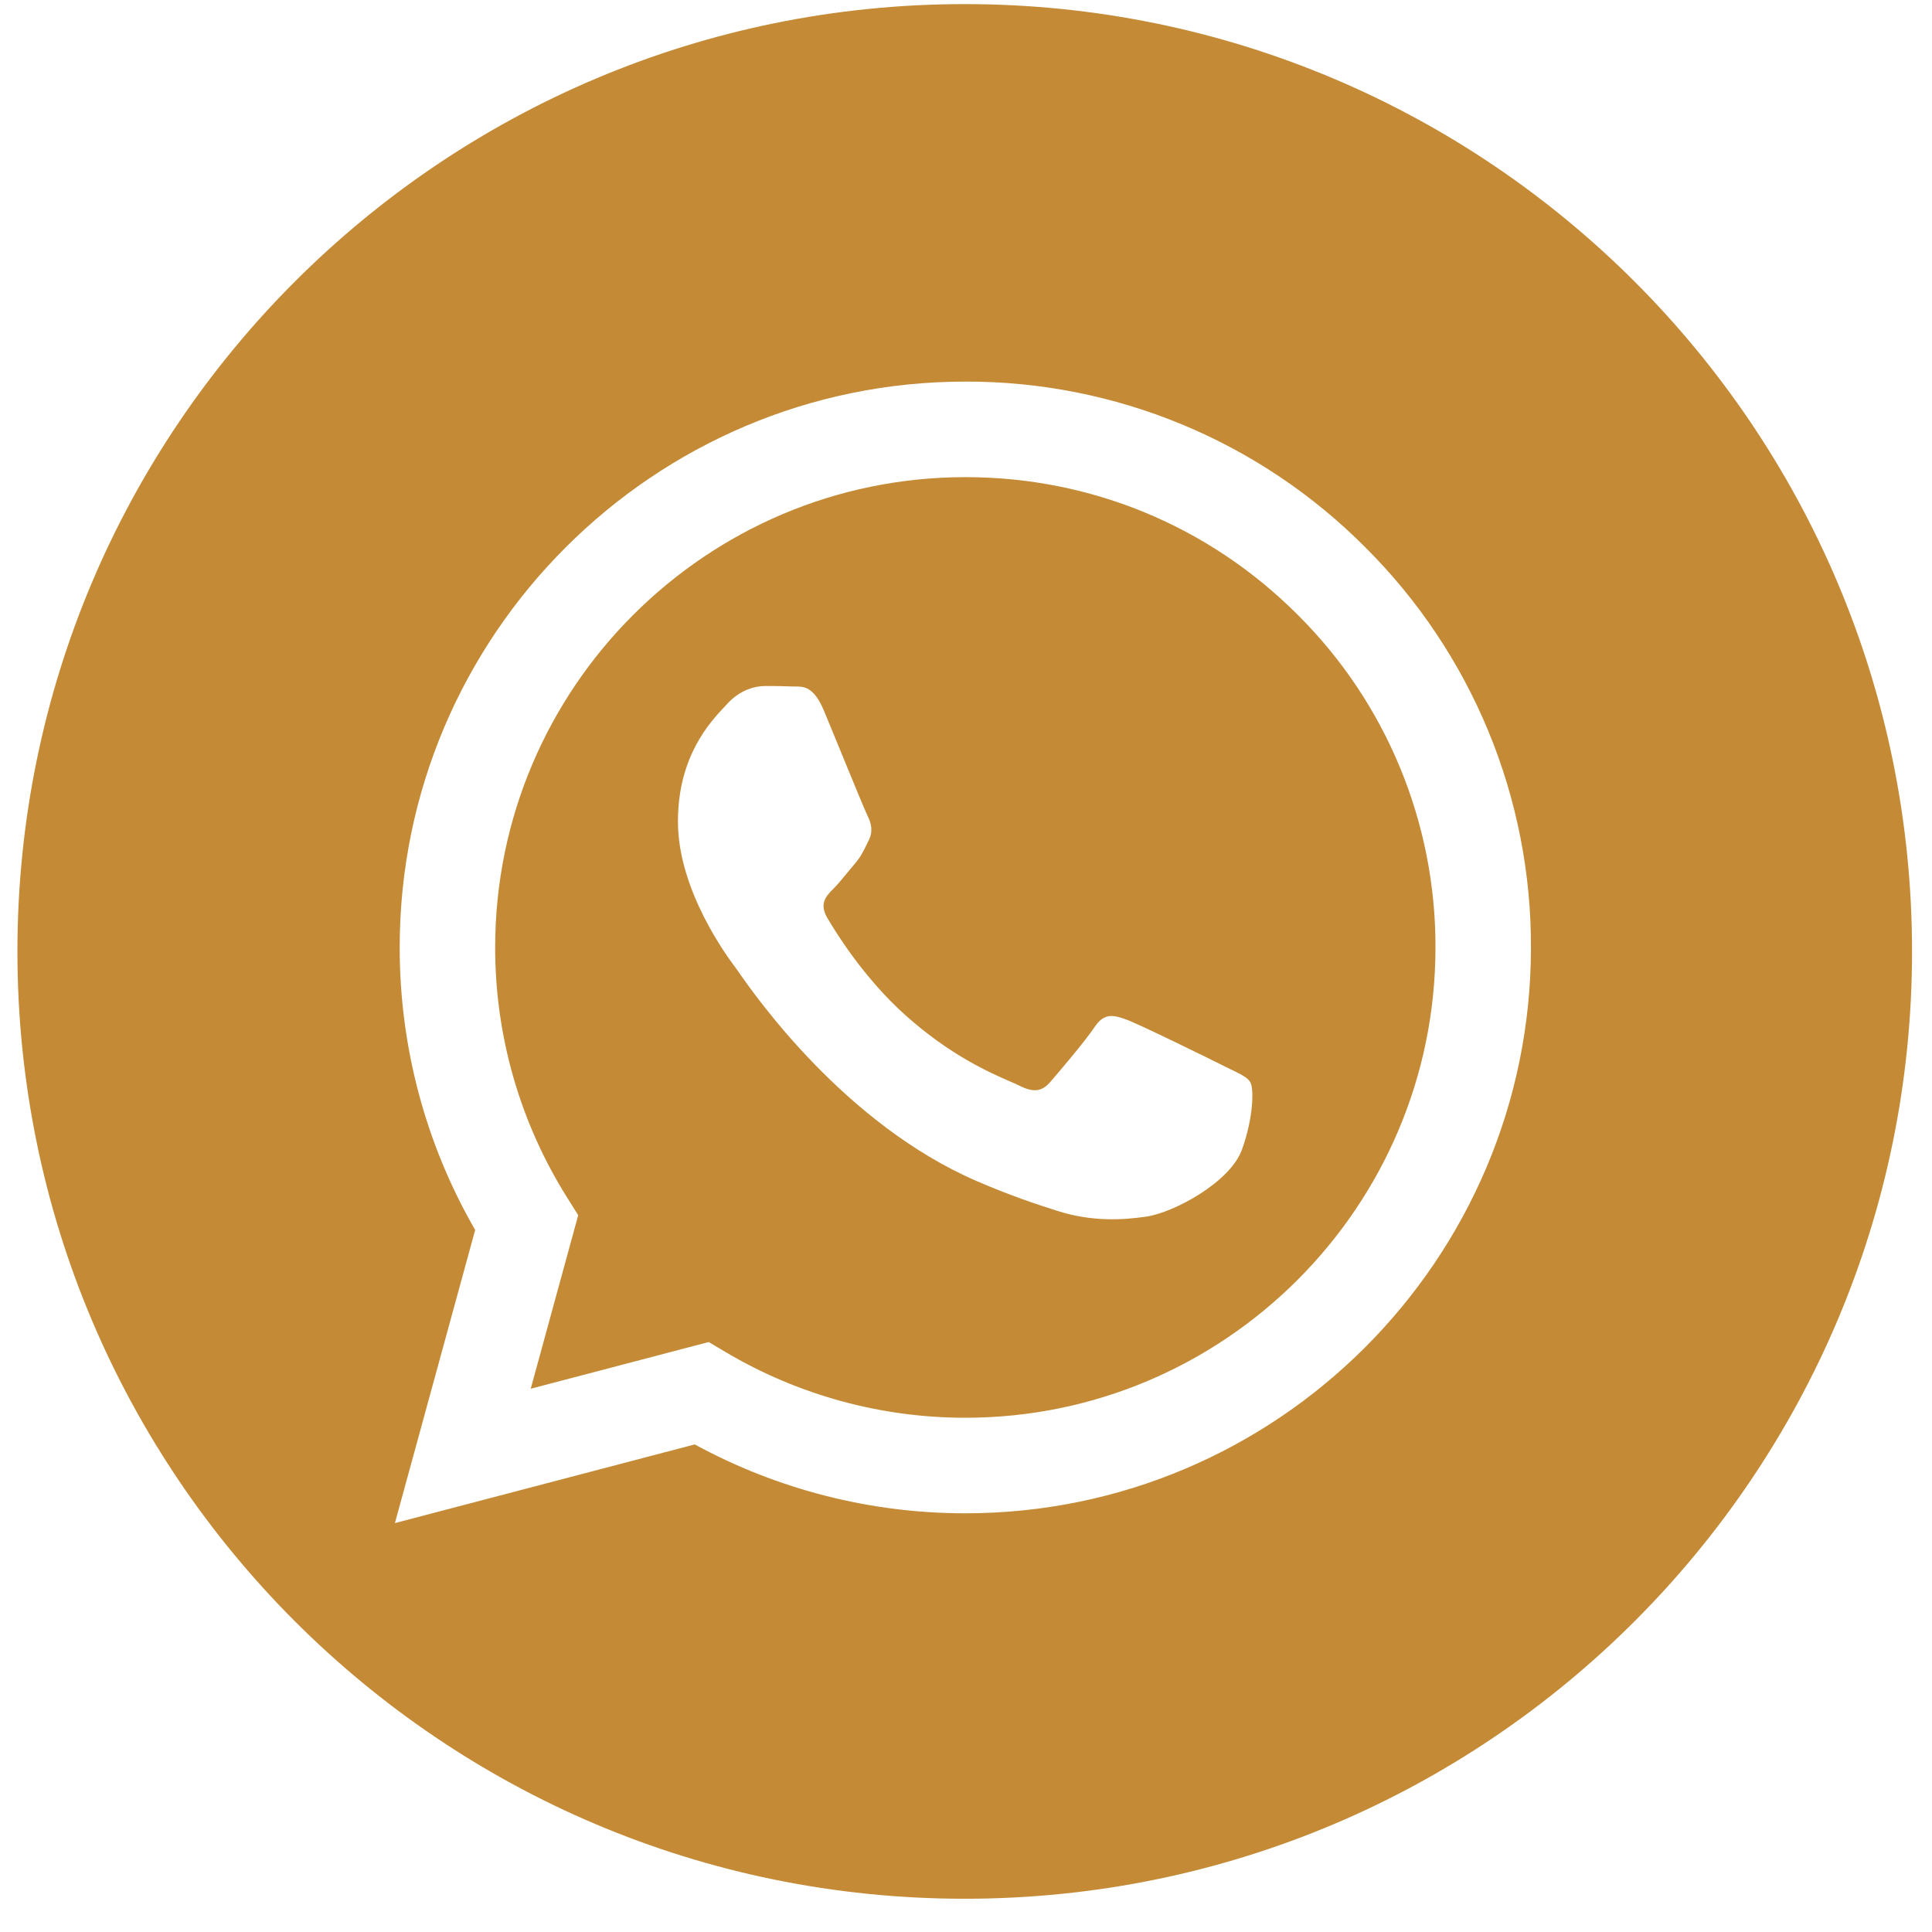
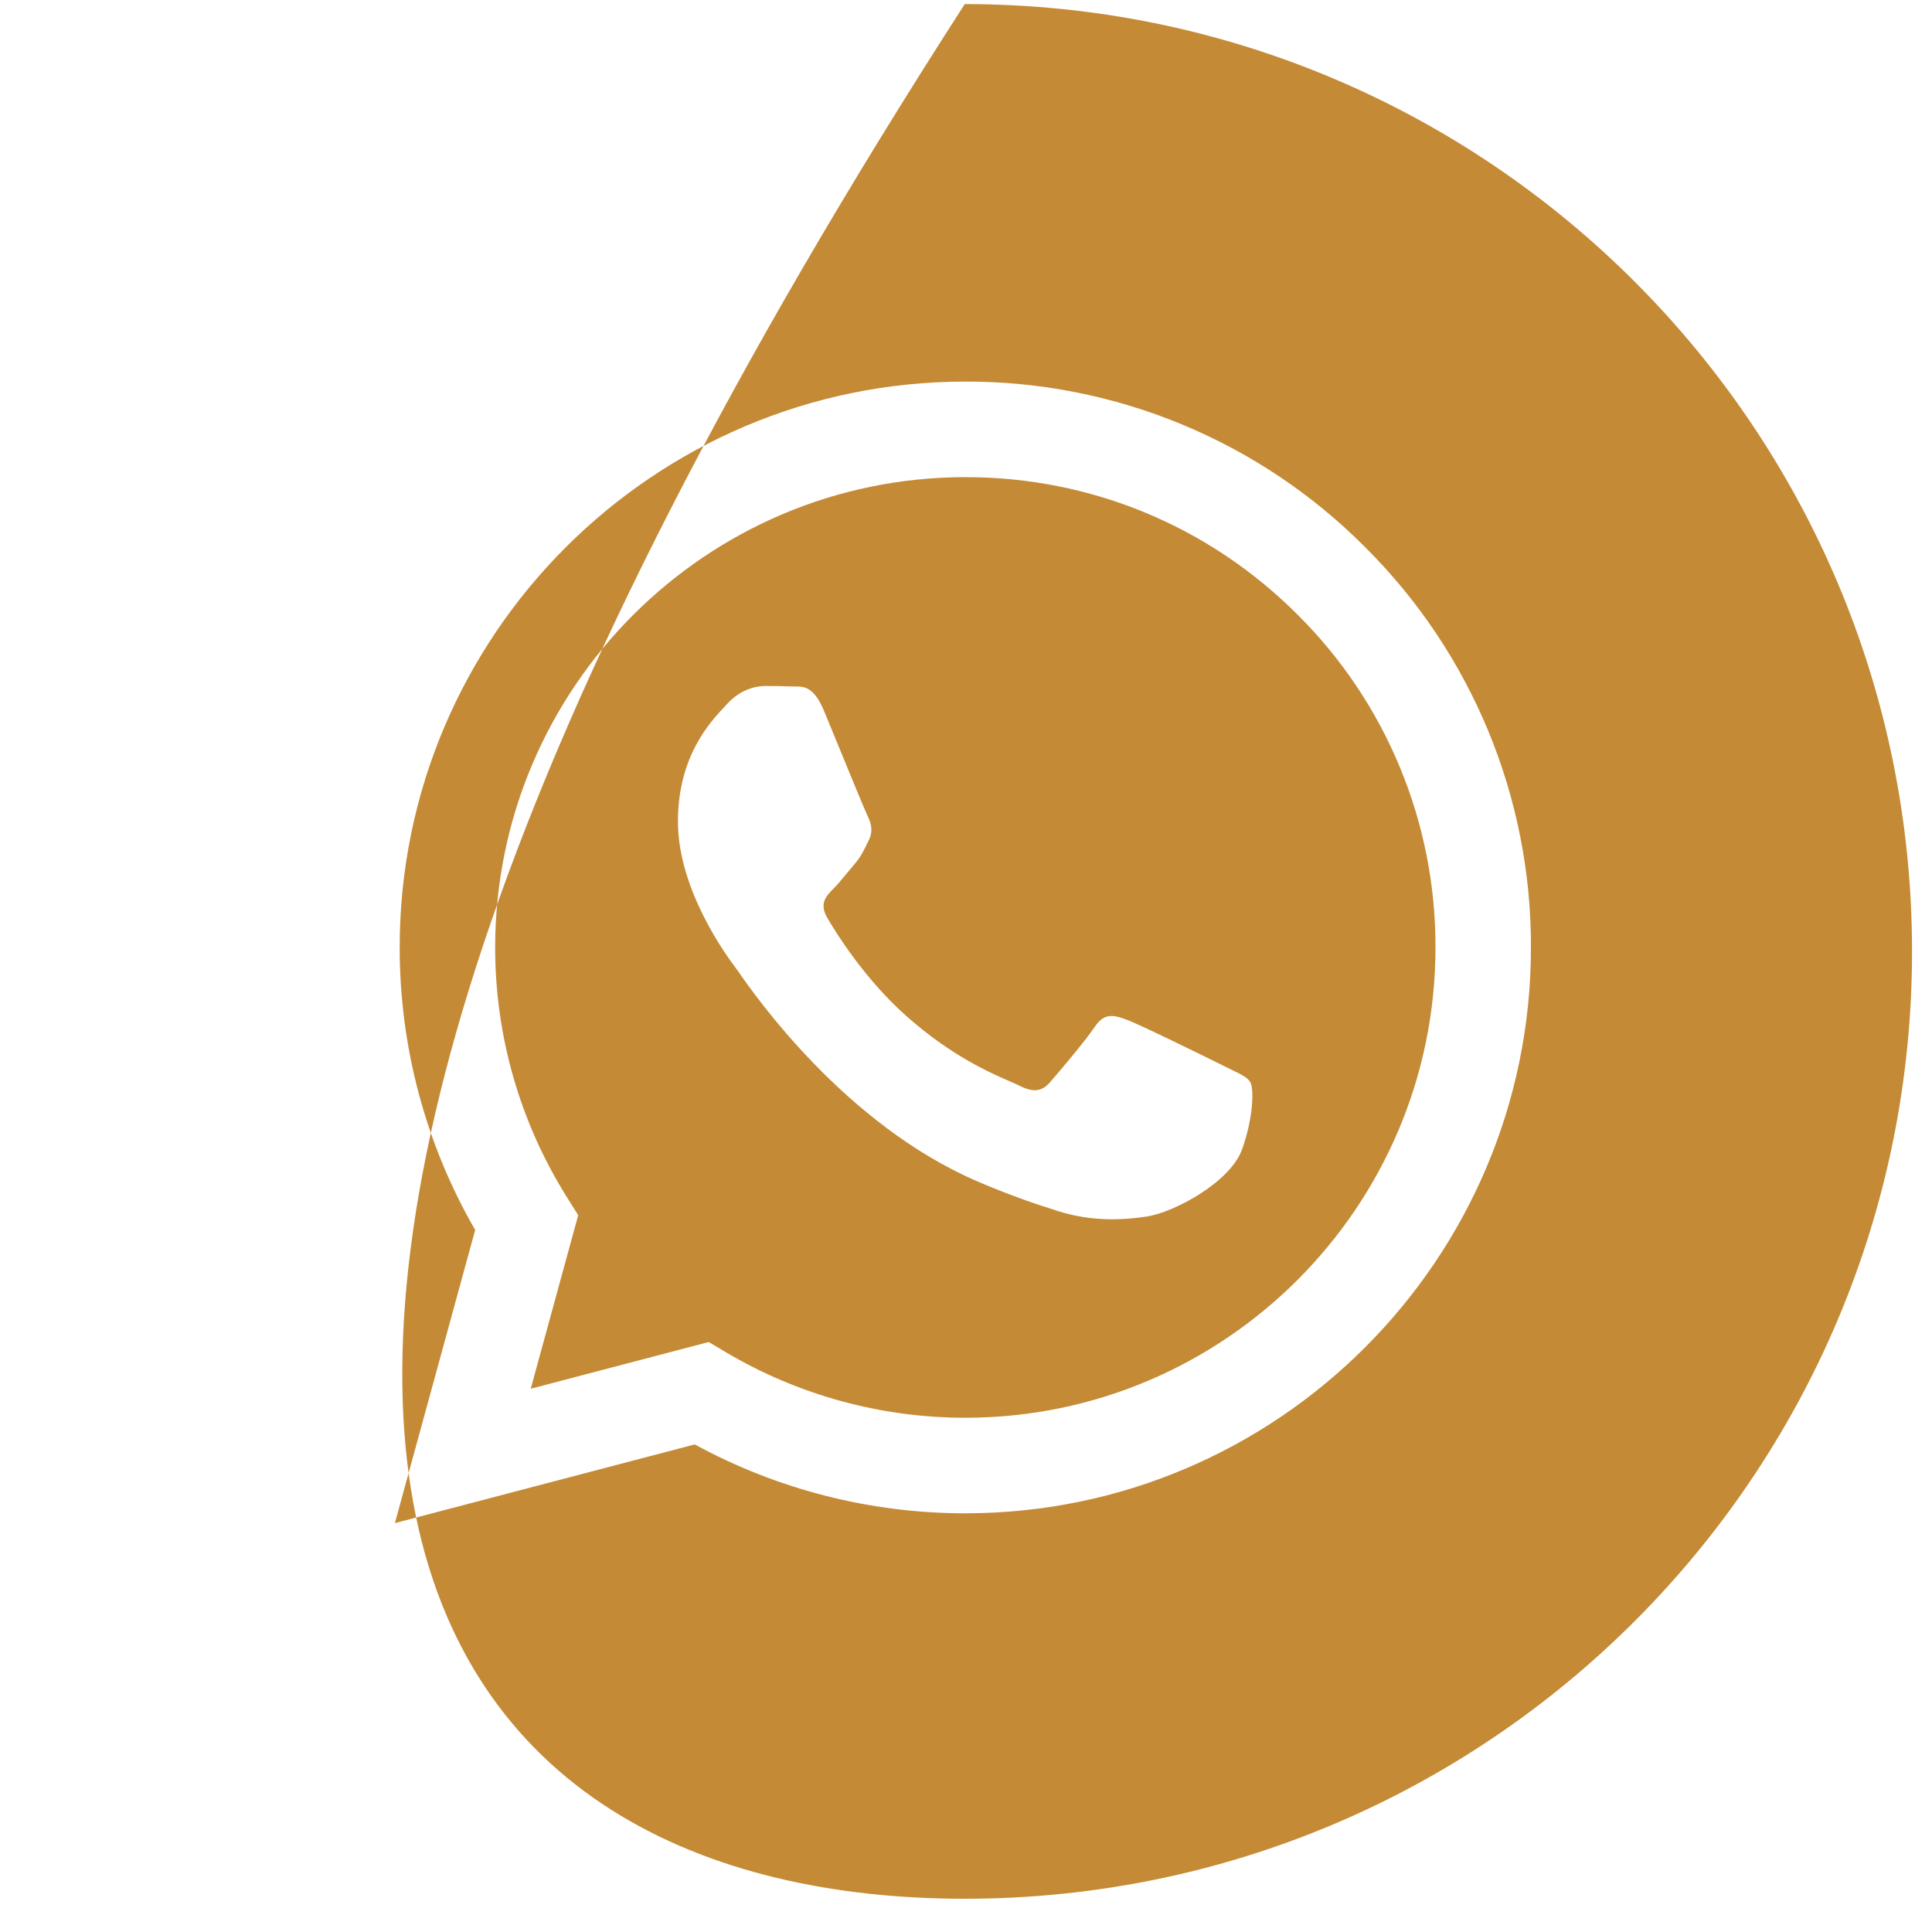
<svg xmlns="http://www.w3.org/2000/svg" width="57" height="57" viewBox="0 0 57 57" fill="none">
-   <path fill-rule="evenodd" clip-rule="evenodd" d="M28.463 56.019C43.898 56.019 56.411 43.506 56.411 28.07C56.411 12.634 43.898 0.121 28.463 0.121C13.027 0.121 0.514 12.634 0.514 28.07C0.514 43.506 13.027 56.019 28.463 56.019ZM33.239 30.083C33.621 30.223 35.671 31.23 36.089 31.44H36.088C36.17 31.481 36.246 31.517 36.317 31.552C36.608 31.692 36.804 31.787 36.888 31.927C36.992 32.101 36.992 32.935 36.645 33.909C36.297 34.883 34.63 35.773 33.83 35.892C33.111 36 32.202 36.045 31.203 35.727C30.598 35.536 29.822 35.279 28.826 34.85C24.923 33.165 22.285 29.385 21.779 28.66C21.742 28.608 21.717 28.572 21.703 28.553L21.7 28.549C21.478 28.253 20.001 26.28 20.001 24.239C20.001 22.314 20.947 21.307 21.381 20.846C21.41 20.815 21.436 20.787 21.46 20.761C21.842 20.343 22.294 20.239 22.572 20.239C22.849 20.239 23.127 20.242 23.371 20.253C23.402 20.255 23.433 20.254 23.466 20.254C23.709 20.253 24.011 20.253 24.309 20.968C24.43 21.259 24.61 21.697 24.797 22.153C25.148 23.009 25.526 23.929 25.594 24.066C25.7 24.275 25.77 24.517 25.629 24.795C25.608 24.837 25.589 24.877 25.57 24.915C25.466 25.129 25.39 25.285 25.212 25.493C25.141 25.576 25.066 25.666 24.992 25.756C24.851 25.928 24.71 26.1 24.587 26.222C24.378 26.43 24.162 26.656 24.404 27.073C24.647 27.491 25.485 28.856 26.724 29.962C28.051 31.145 29.205 31.647 29.795 31.904C29.913 31.955 30.008 31.997 30.078 32.032C30.494 32.239 30.737 32.206 30.981 31.927C31.224 31.649 32.023 30.709 32.3 30.293C32.58 29.875 32.858 29.944 33.239 30.083ZM28.475 41.828H28.481C36.126 41.828 42.348 35.605 42.351 27.957C42.356 26.134 42.001 24.328 41.304 22.644C40.608 20.959 39.584 19.43 38.292 18.144C35.674 15.522 32.191 14.077 28.486 14.077C20.834 14.077 14.612 20.299 14.609 27.947C14.606 30.558 15.341 33.117 16.73 35.328L17.059 35.853L15.658 40.972L20.909 39.594L21.414 39.894C23.552 41.16 25.991 41.828 28.475 41.828ZM34.873 12.522C36.899 13.362 38.739 14.596 40.285 16.152C41.839 17.7 43.071 19.54 43.909 21.566C44.747 23.593 45.175 25.765 45.168 27.958C45.166 37.161 37.678 44.647 28.481 44.647H28.474C25.687 44.647 22.945 43.949 20.497 42.615L11.651 44.936L14.019 36.288C12.558 33.758 11.79 30.887 11.792 27.945C11.794 18.744 19.282 11.258 28.479 11.258C30.673 11.252 32.846 11.682 34.873 12.522Z" fill="#C48A35" />
+   <path fill-rule="evenodd" clip-rule="evenodd" d="M28.463 56.019C43.898 56.019 56.411 43.506 56.411 28.07C56.411 12.634 43.898 0.121 28.463 0.121C0.514 43.506 13.027 56.019 28.463 56.019ZM33.239 30.083C33.621 30.223 35.671 31.23 36.089 31.44H36.088C36.17 31.481 36.246 31.517 36.317 31.552C36.608 31.692 36.804 31.787 36.888 31.927C36.992 32.101 36.992 32.935 36.645 33.909C36.297 34.883 34.63 35.773 33.83 35.892C33.111 36 32.202 36.045 31.203 35.727C30.598 35.536 29.822 35.279 28.826 34.85C24.923 33.165 22.285 29.385 21.779 28.66C21.742 28.608 21.717 28.572 21.703 28.553L21.7 28.549C21.478 28.253 20.001 26.28 20.001 24.239C20.001 22.314 20.947 21.307 21.381 20.846C21.41 20.815 21.436 20.787 21.46 20.761C21.842 20.343 22.294 20.239 22.572 20.239C22.849 20.239 23.127 20.242 23.371 20.253C23.402 20.255 23.433 20.254 23.466 20.254C23.709 20.253 24.011 20.253 24.309 20.968C24.43 21.259 24.61 21.697 24.797 22.153C25.148 23.009 25.526 23.929 25.594 24.066C25.7 24.275 25.77 24.517 25.629 24.795C25.608 24.837 25.589 24.877 25.57 24.915C25.466 25.129 25.39 25.285 25.212 25.493C25.141 25.576 25.066 25.666 24.992 25.756C24.851 25.928 24.71 26.1 24.587 26.222C24.378 26.43 24.162 26.656 24.404 27.073C24.647 27.491 25.485 28.856 26.724 29.962C28.051 31.145 29.205 31.647 29.795 31.904C29.913 31.955 30.008 31.997 30.078 32.032C30.494 32.239 30.737 32.206 30.981 31.927C31.224 31.649 32.023 30.709 32.3 30.293C32.58 29.875 32.858 29.944 33.239 30.083ZM28.475 41.828H28.481C36.126 41.828 42.348 35.605 42.351 27.957C42.356 26.134 42.001 24.328 41.304 22.644C40.608 20.959 39.584 19.43 38.292 18.144C35.674 15.522 32.191 14.077 28.486 14.077C20.834 14.077 14.612 20.299 14.609 27.947C14.606 30.558 15.341 33.117 16.73 35.328L17.059 35.853L15.658 40.972L20.909 39.594L21.414 39.894C23.552 41.16 25.991 41.828 28.475 41.828ZM34.873 12.522C36.899 13.362 38.739 14.596 40.285 16.152C41.839 17.7 43.071 19.54 43.909 21.566C44.747 23.593 45.175 25.765 45.168 27.958C45.166 37.161 37.678 44.647 28.481 44.647H28.474C25.687 44.647 22.945 43.949 20.497 42.615L11.651 44.936L14.019 36.288C12.558 33.758 11.79 30.887 11.792 27.945C11.794 18.744 19.282 11.258 28.479 11.258C30.673 11.252 32.846 11.682 34.873 12.522Z" fill="#C48A35" />
</svg>